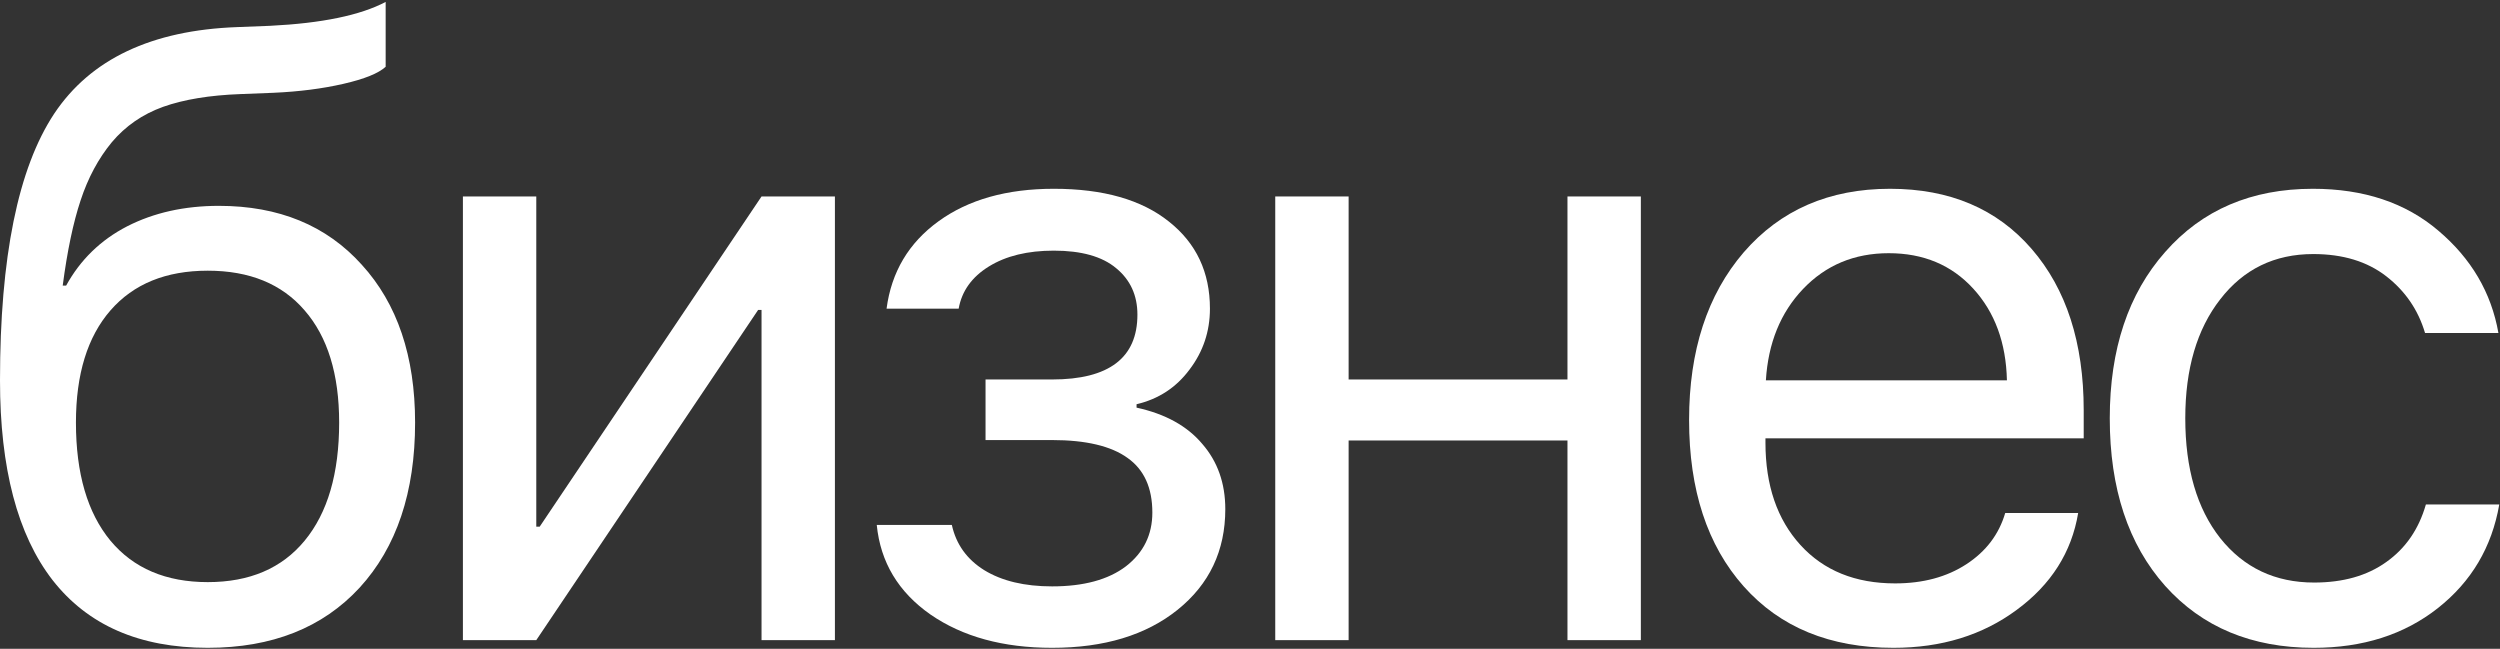
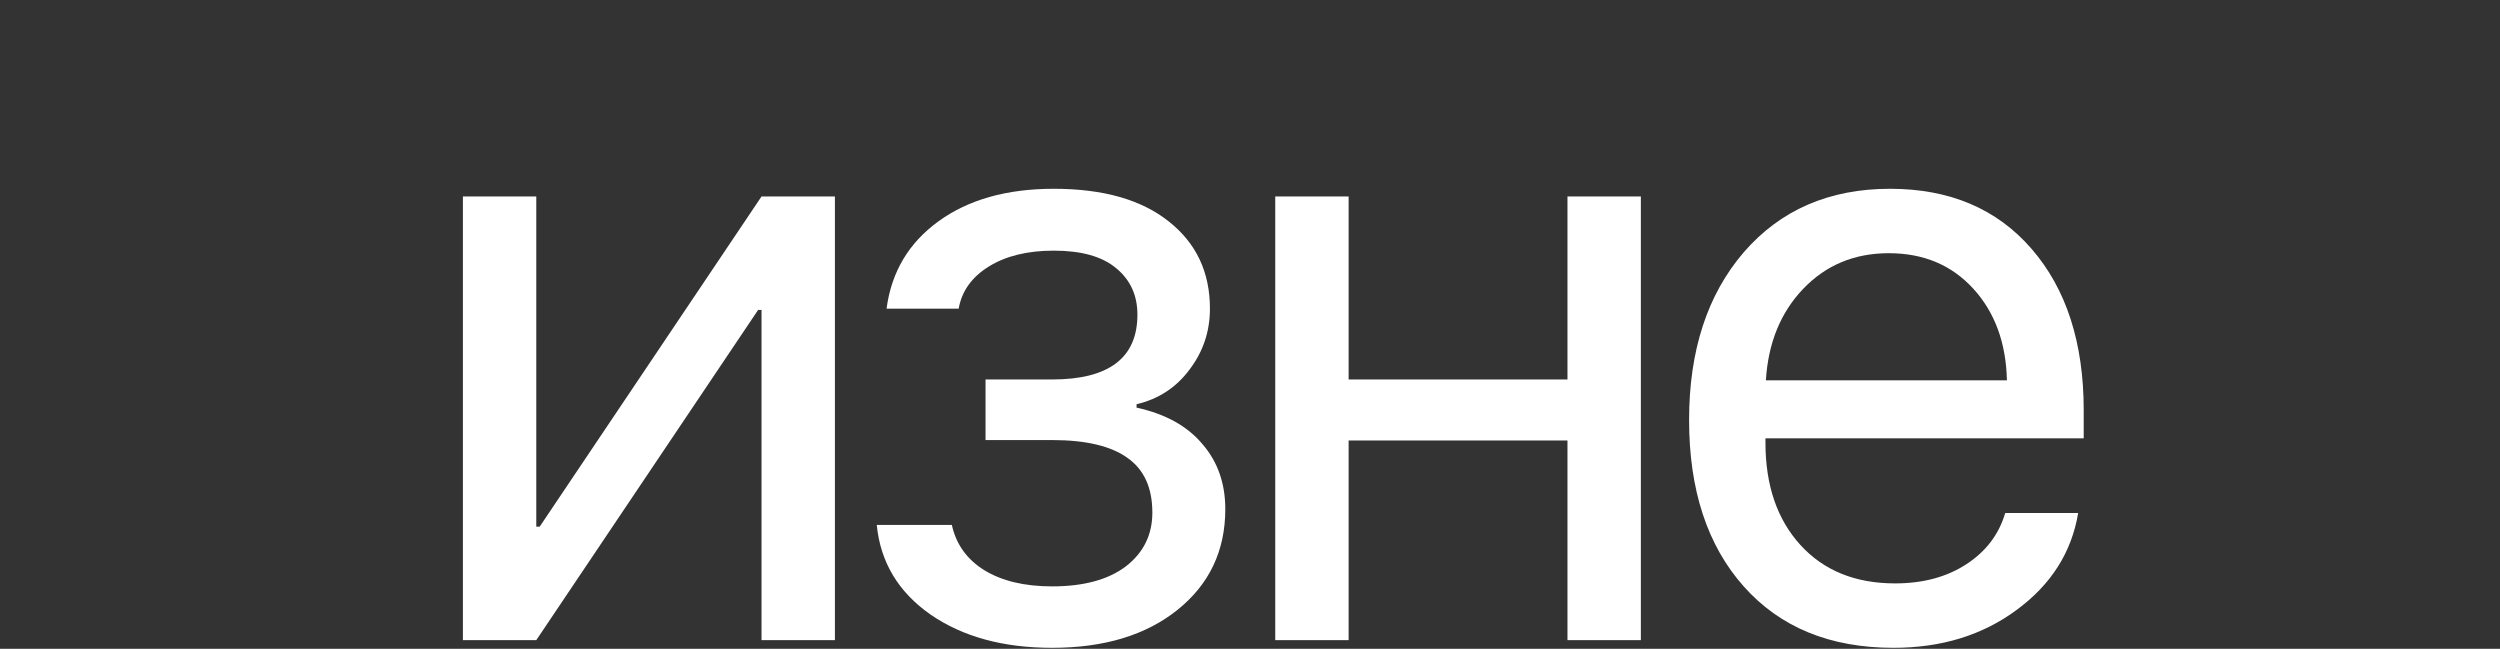
<svg xmlns="http://www.w3.org/2000/svg" width="867" height="225" viewBox="0 0 867 225" fill="none">
  <rect x="0" y="0" width="867" height="225" fill="#333333" stroke="none" />
-   <path d="M866.45 115.477H841.002C838.635 107.487 834.147 100.928 827.539 95.799C820.931 90.67 812.498 88.106 802.24 88.106C788.826 88.106 778.075 93.334 769.987 103.789C761.899 114.145 757.855 127.904 757.855 145.066C757.855 162.524 761.899 176.382 769.987 186.64C778.173 196.898 789.023 202.027 802.536 202.027C812.596 202.027 820.931 199.66 827.539 194.925C834.246 190.191 838.833 183.533 841.298 174.952H866.746C864.181 189.747 857.08 201.731 845.441 210.904C833.802 220.077 819.451 224.663 802.388 224.663C780.886 224.663 763.724 217.512 750.901 203.21C738.079 188.81 731.668 169.429 731.668 145.066C731.668 121.099 738.079 101.865 750.901 87.366C763.724 72.769 780.787 65.47 802.092 65.47C819.747 65.47 834.246 70.303 845.589 79.969C857.03 89.635 863.984 101.471 866.45 115.477Z" fill="white" />
  <path d="M655.018 87.81C643.083 87.81 633.17 91.953 625.28 100.238C617.488 108.424 613.197 118.978 612.408 131.899H696C695.704 118.879 691.808 108.276 684.312 100.09C676.815 91.903 667.051 87.81 655.018 87.81ZM695.408 177.911H720.707C718.438 191.522 711.337 202.717 699.402 211.496C687.566 220.274 673.314 224.663 656.645 224.663C634.65 224.663 617.34 217.562 604.715 203.358C592.09 189.155 585.777 169.922 585.777 145.658C585.777 121.592 592.09 102.21 604.715 87.514C617.438 72.818 634.354 65.47 655.461 65.47C676.174 65.47 692.547 72.423 704.581 86.331C716.614 100.238 722.63 118.879 722.63 142.255V152.02H612.26V153.5C612.26 168.294 616.304 180.13 624.392 189.007C632.48 197.884 643.428 202.323 657.237 202.323C666.903 202.323 675.139 200.104 681.944 195.665C688.75 191.227 693.238 185.309 695.408 177.911Z" fill="white" />
  <path d="M543.6 222V152.76H467.702V222H442.255V68.133H467.702V131.603H543.6V68.133H569.047V222H543.6Z" fill="white" />
-   <path d="M364.866 224.663C347.901 224.663 333.846 220.816 322.7 213.123C311.555 205.331 305.341 194.975 304.059 182.054H330.098C331.577 188.761 335.325 193.988 341.342 197.736C347.457 201.484 355.298 203.358 364.866 203.358C375.814 203.358 384.346 201.041 390.461 196.405C396.576 191.67 399.634 185.457 399.634 177.763C399.634 169.182 396.773 162.87 391.053 158.826C385.332 154.683 376.603 152.612 364.866 152.612H341.786V131.603H364.866C384.592 131.603 394.456 124.107 394.456 109.115C394.456 102.408 391.99 97.032 387.058 92.988C382.225 88.944 375.025 86.922 365.458 86.922C356.383 86.922 348.887 88.747 342.969 92.397C337.051 96.046 333.55 100.928 332.465 107.043H307.461C309.138 94.32 315.155 84.21 325.511 76.714C335.868 69.218 349.183 65.47 365.458 65.47C382.62 65.47 395.935 69.267 405.404 76.862C414.873 84.358 419.607 94.418 419.607 107.043C419.607 114.934 417.24 121.986 412.505 128.2C407.87 134.414 401.754 138.409 394.16 140.184V141.368C404.122 143.538 411.716 147.729 416.944 153.943C422.27 160.059 424.933 167.604 424.933 176.58C424.933 190.98 419.41 202.619 408.363 211.496C397.415 220.274 382.916 224.663 364.866 224.663Z" fill="white" />
+   <path d="M364.866 224.663C347.901 224.663 333.846 220.816 322.7 213.123C311.555 205.331 305.341 194.975 304.059 182.054H330.098C331.577 188.761 335.325 193.988 341.342 197.736C347.457 201.484 355.298 203.358 364.866 203.358C375.814 203.358 384.346 201.041 390.461 196.405C396.576 191.67 399.634 185.457 399.634 177.763C399.634 169.182 396.773 162.87 391.053 158.826C385.332 154.683 376.603 152.612 364.866 152.612H341.786V131.603H364.866C384.592 131.603 394.456 124.107 394.456 109.115C394.456 102.408 391.99 97.032 387.058 92.988C382.225 88.944 375.025 86.922 365.458 86.922C356.383 86.922 348.887 88.747 342.969 92.397C337.051 96.046 333.55 100.928 332.465 107.043H307.461C309.138 94.32 315.155 84.21 325.511 76.714C335.868 69.218 349.183 65.47 365.458 65.47C382.62 65.47 395.935 69.267 405.404 76.862C414.873 84.358 419.607 94.418 419.607 107.043C419.607 114.934 417.24 121.986 412.505 128.2C407.87 134.414 401.754 138.409 394.16 140.184V141.368C404.122 143.538 411.716 147.729 416.944 153.943C422.27 160.059 424.933 167.604 424.933 176.58C424.933 190.98 419.41 202.619 408.363 211.496C397.415 220.274 382.916 224.663 364.866 224.663" fill="white" />
  <path d="M185.983 222H160.536V68.133H185.983V182.646H187.167L264.101 68.133H289.548V222H264.101V107.487H262.917L185.983 222Z" fill="white" />
-   <path d="M72.051 224.663C48.379 224.663 30.428 216.822 18.198 201.139C6.066 185.457 0 162.376 0 131.899C0 89.191 6.263 58.368 18.79 39.431C31.415 20.493 52.571 10.482 82.26 9.397L93.652 8.953C111.603 8.065 124.968 5.304 133.746 0.668V23.156C131.28 25.425 126.398 27.398 119.099 29.074C111.8 30.751 103.712 31.787 94.835 32.181L83.443 32.625C72.692 33.02 63.717 34.499 56.517 37.063C49.415 39.628 43.497 43.721 38.763 49.343C34.127 54.965 30.527 61.672 27.962 69.464C25.398 77.158 23.327 87.021 21.748 99.054H22.932C27.864 90.079 34.916 83.224 44.089 78.489C53.36 73.755 63.963 71.388 75.898 71.388C96.71 71.388 113.23 78.193 125.461 91.805C137.79 105.317 143.955 123.564 143.955 146.546C143.955 170.711 137.543 189.796 124.721 203.802C111.899 217.709 94.342 224.663 72.051 224.663ZM38.319 187.528C46.308 197.095 57.552 201.879 72.051 201.879C86.55 201.879 97.745 197.095 105.636 187.528C113.625 177.862 117.62 164.201 117.62 146.546C117.62 129.778 113.625 116.808 105.636 107.635C97.745 98.462 86.55 93.876 72.051 93.876C57.552 93.876 46.308 98.462 38.319 107.635C30.33 116.808 26.335 129.778 26.335 146.546C26.335 164.201 30.33 177.862 38.319 187.528Z" fill="white" />
</svg>